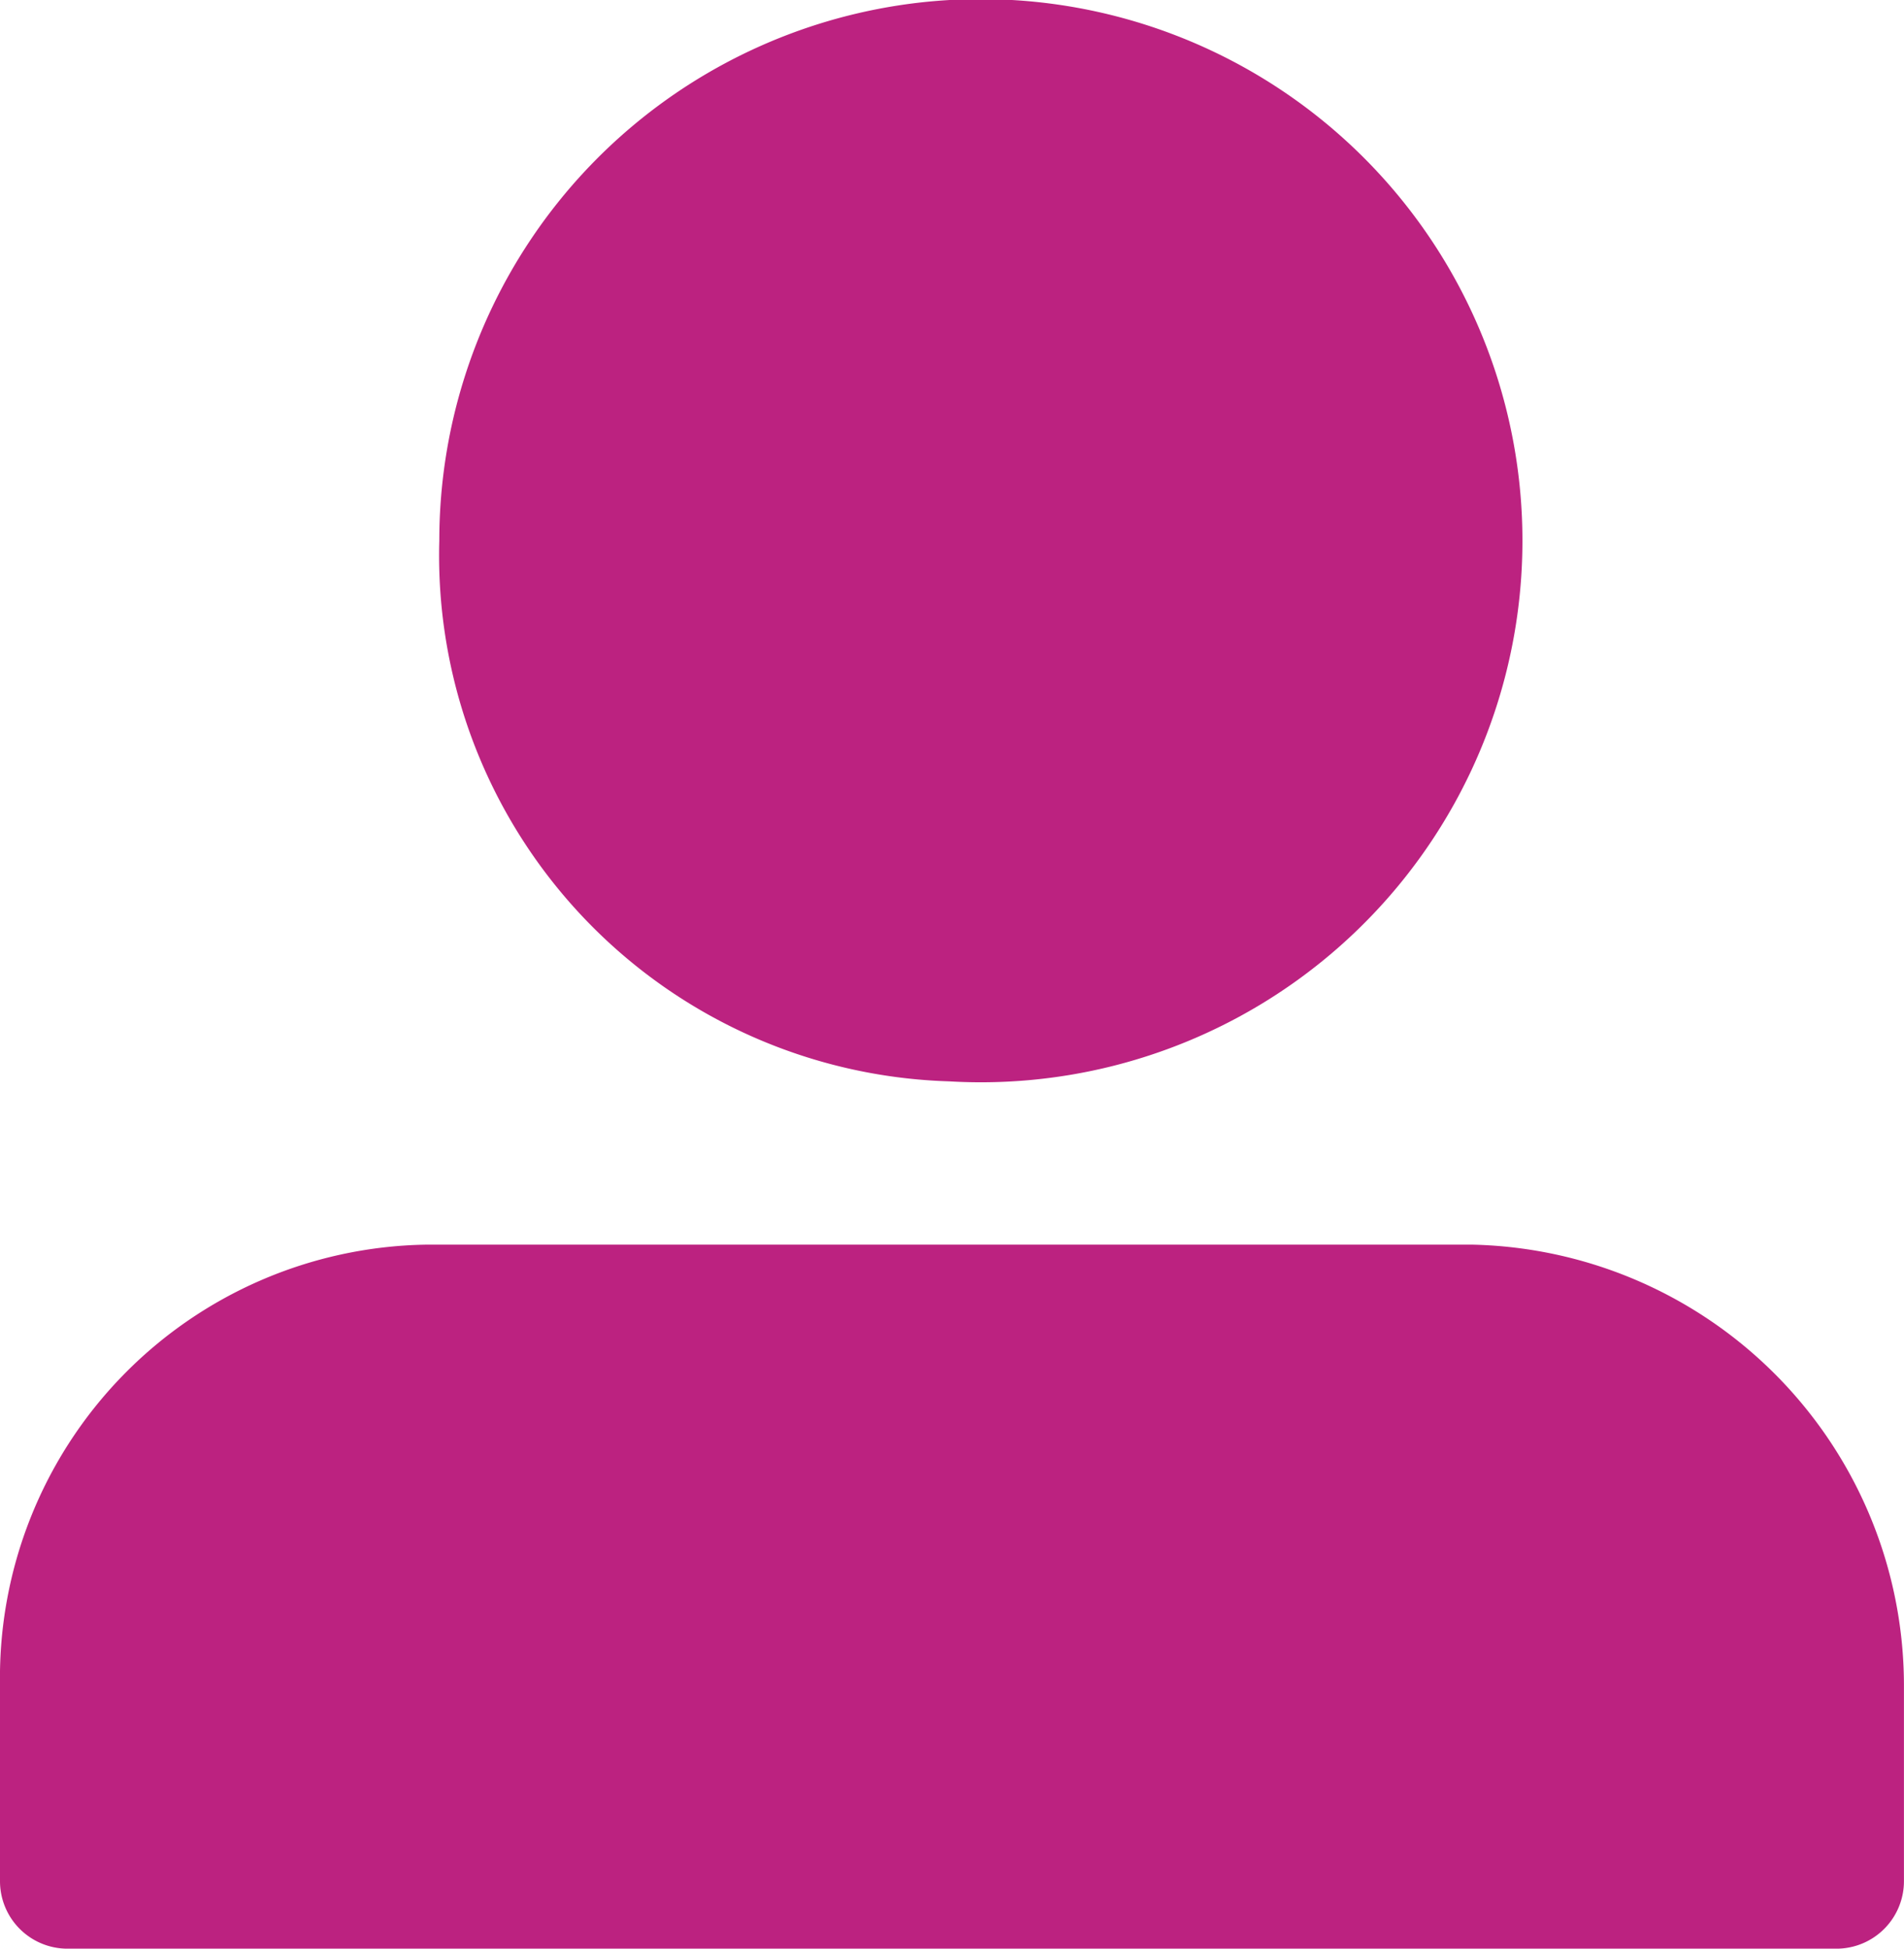
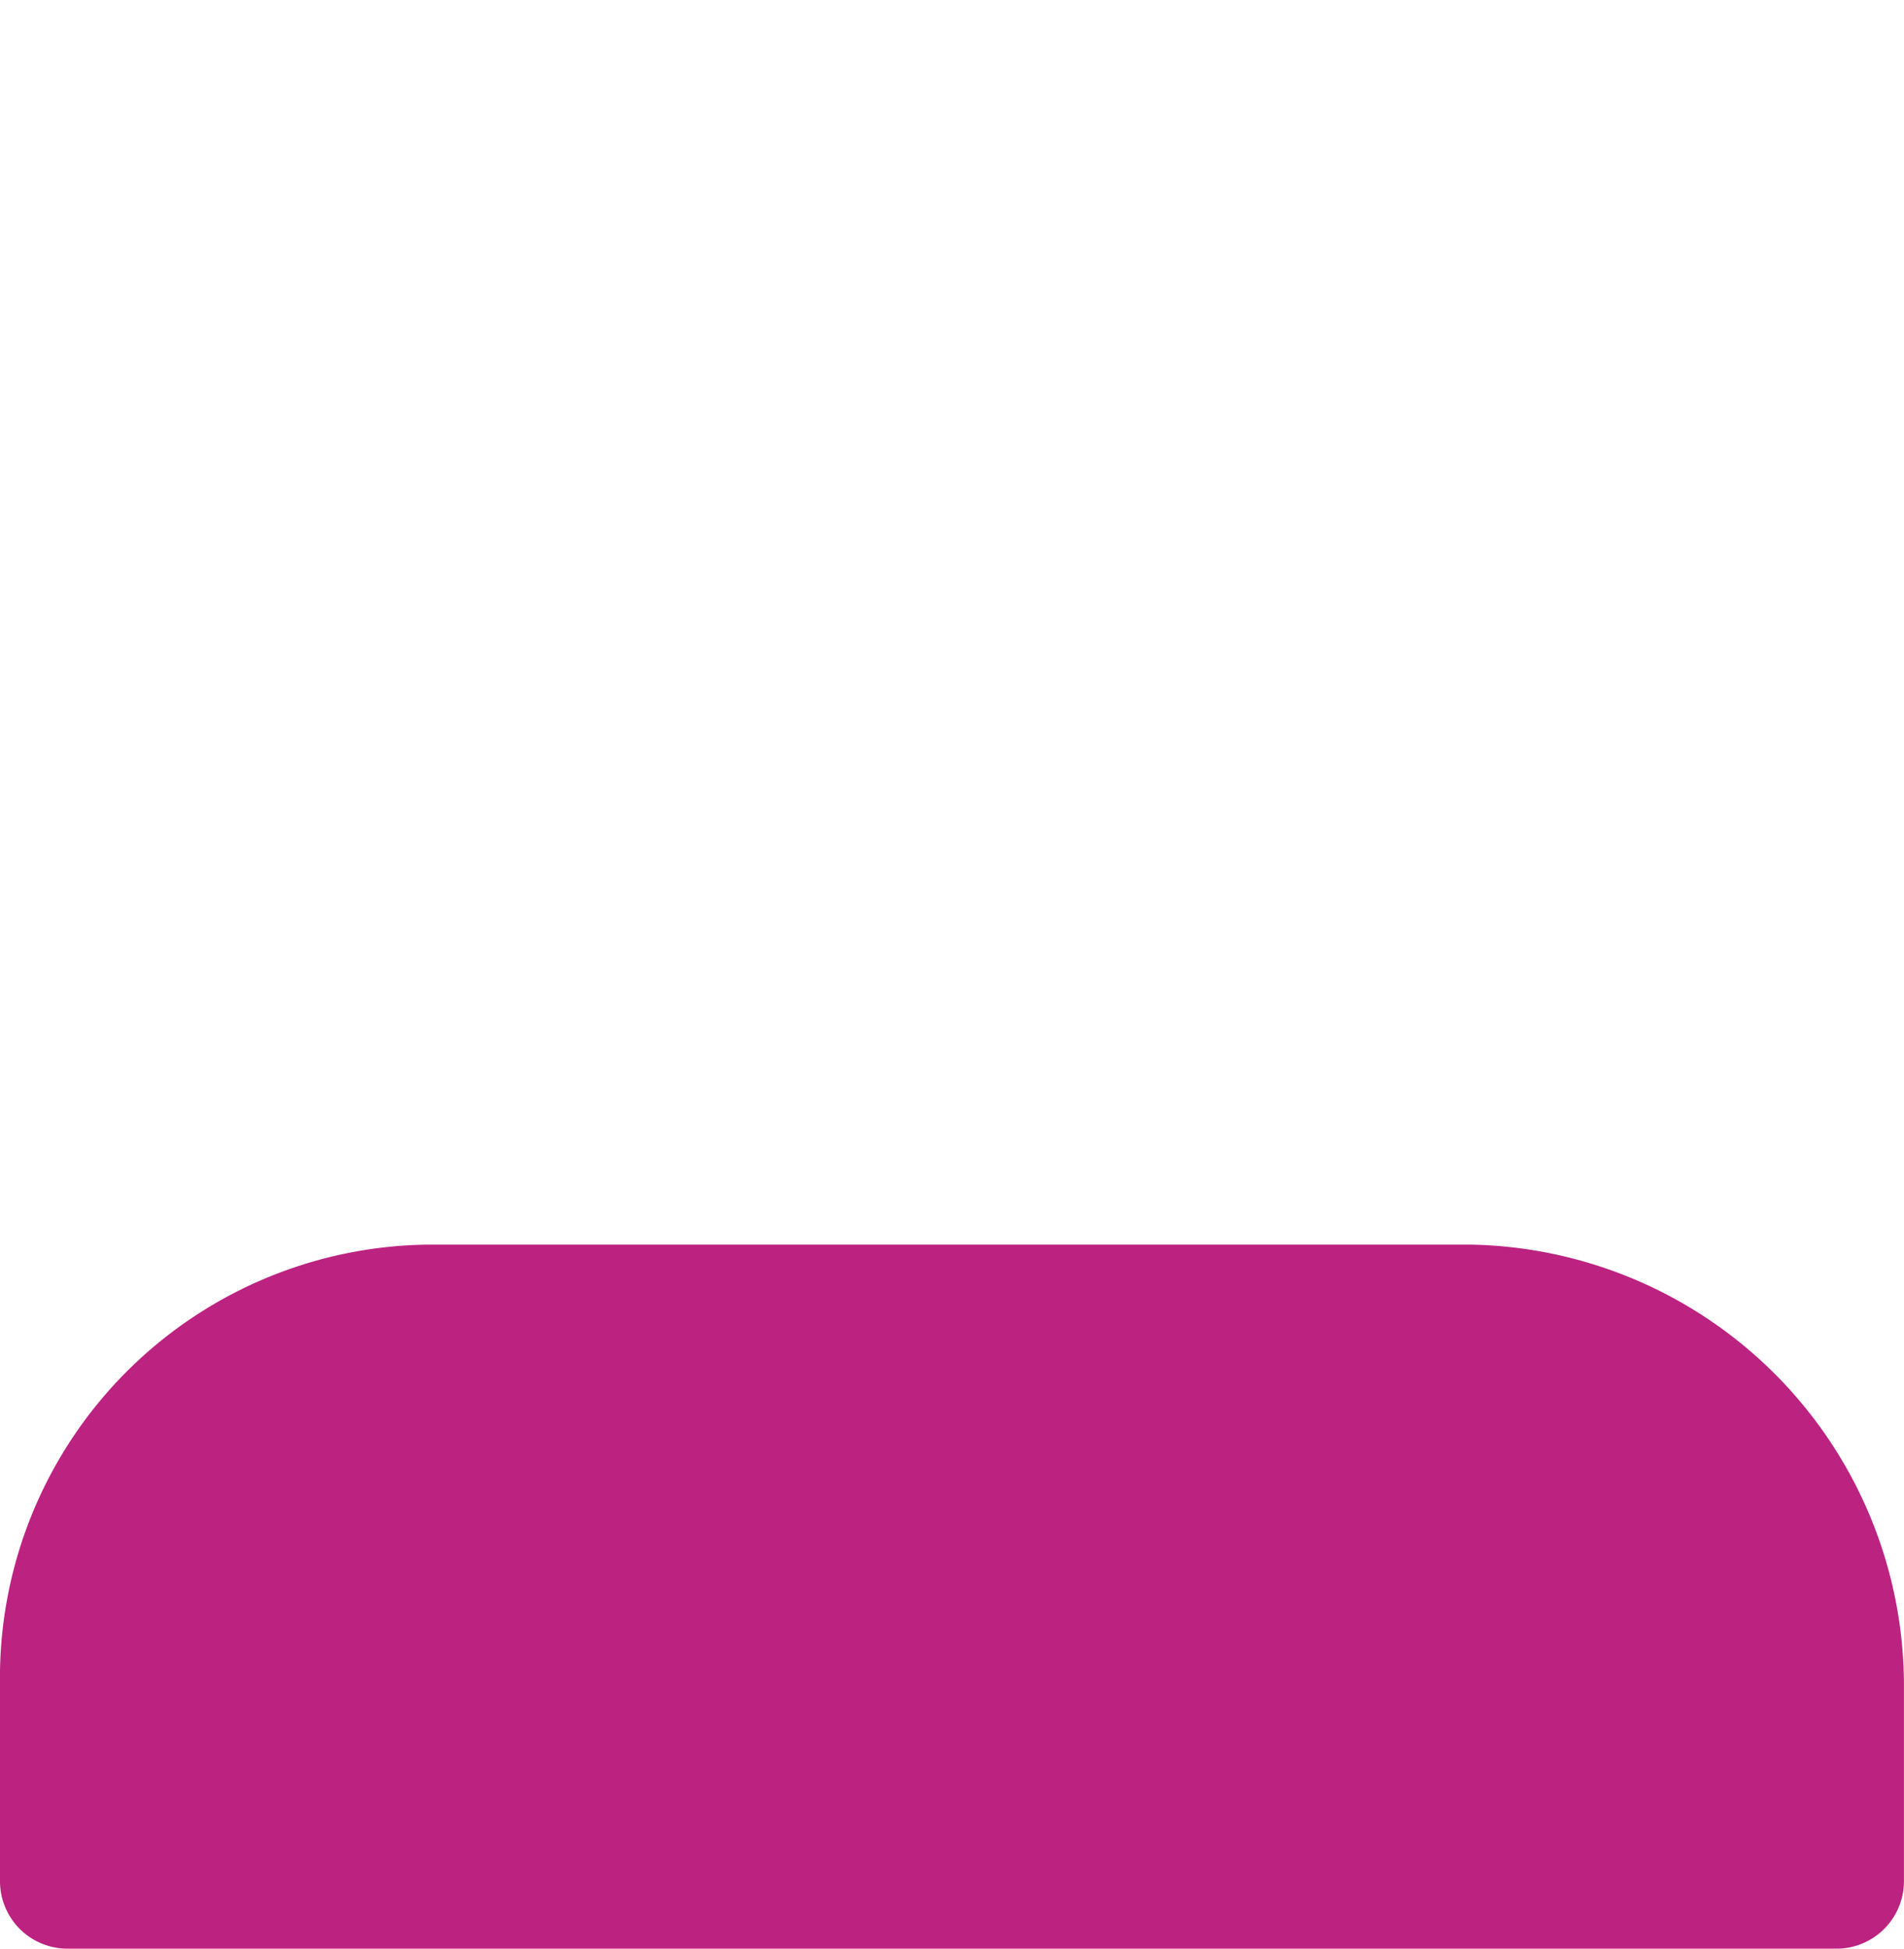
<svg xmlns="http://www.w3.org/2000/svg" width="33.568" height="34.354" viewBox="0 0 33.568 34.354">
  <g fill="#bc2280" data-name="그룹 1920">
-     <path d="M16.735 19.064a9.548 9.548 0 1 0-8.99-9.532 9.275 9.275 0 0 0 8.99 9.532" data-name="패스 2056" />
    <path d="M25.969 21.943H7.5A7.636 7.636 0 0 0 0 29.688v3.475a1.19 1.19 0 0 0 1.154 1.191h31.259a1.19 1.19 0 0 0 1.154-1.191v-3.475a7.78 7.78 0 0 0-7.598-7.745" data-name="패스 2057" />
  </g>
</svg>